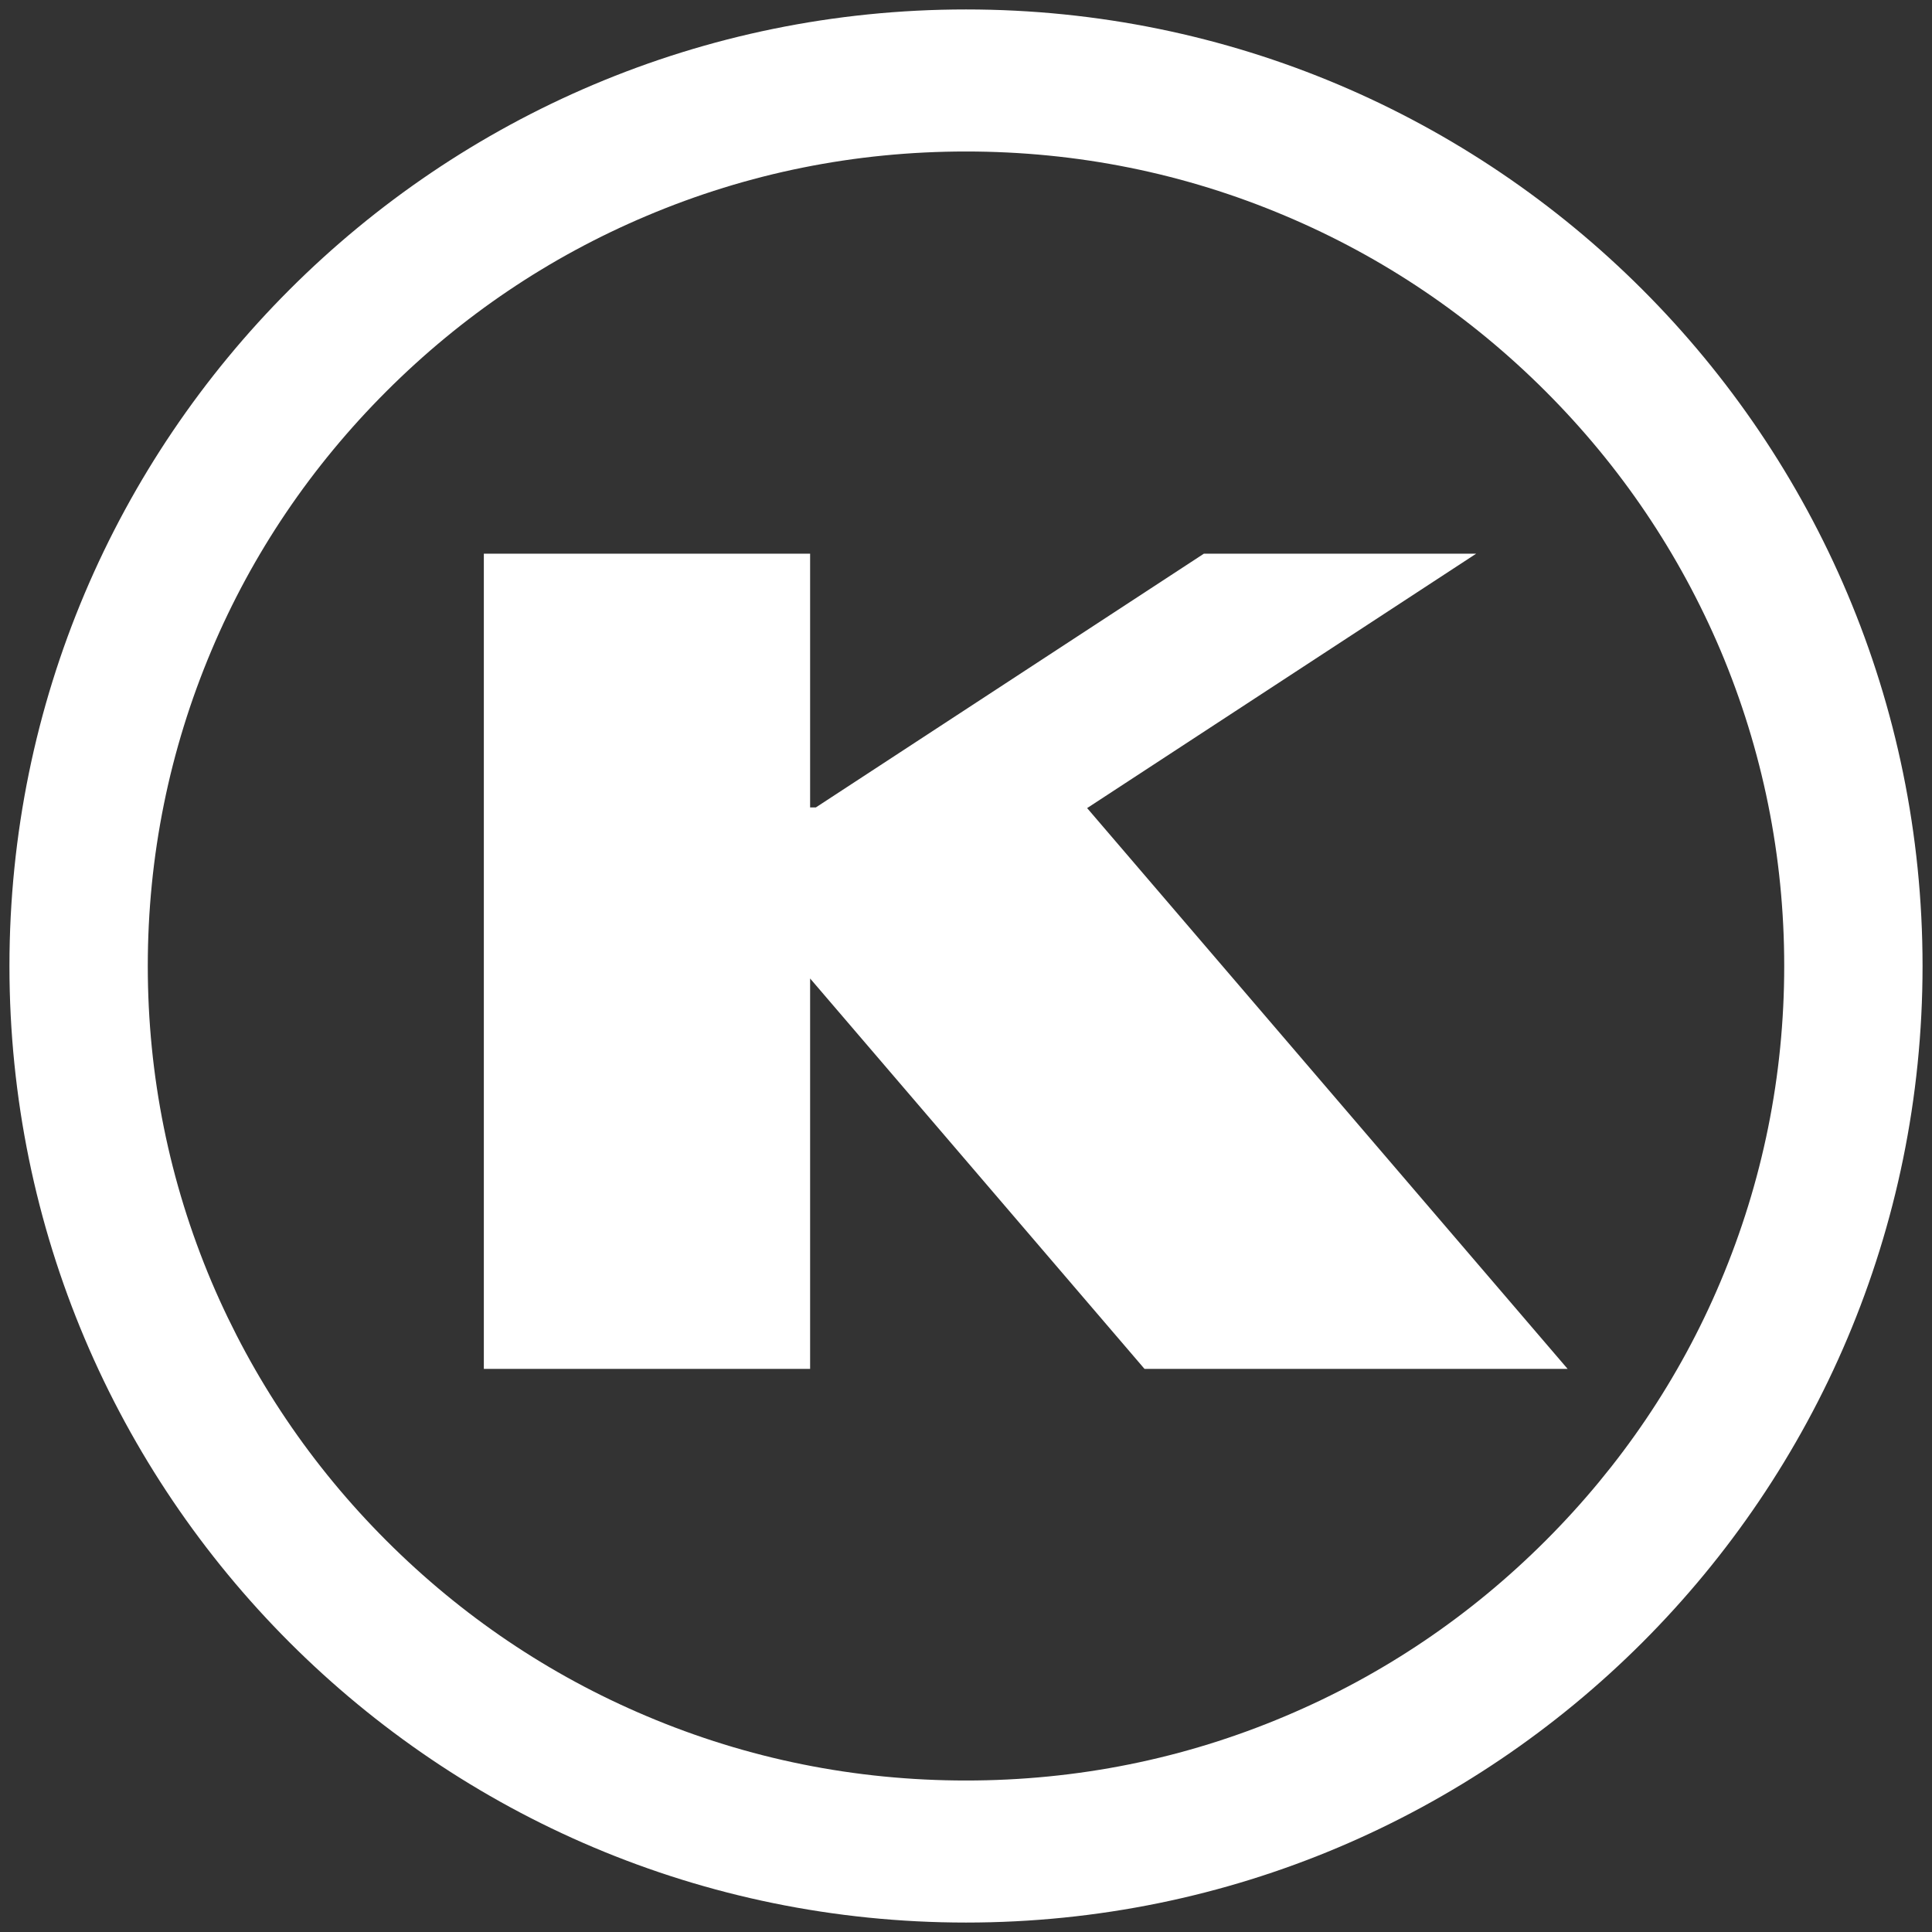
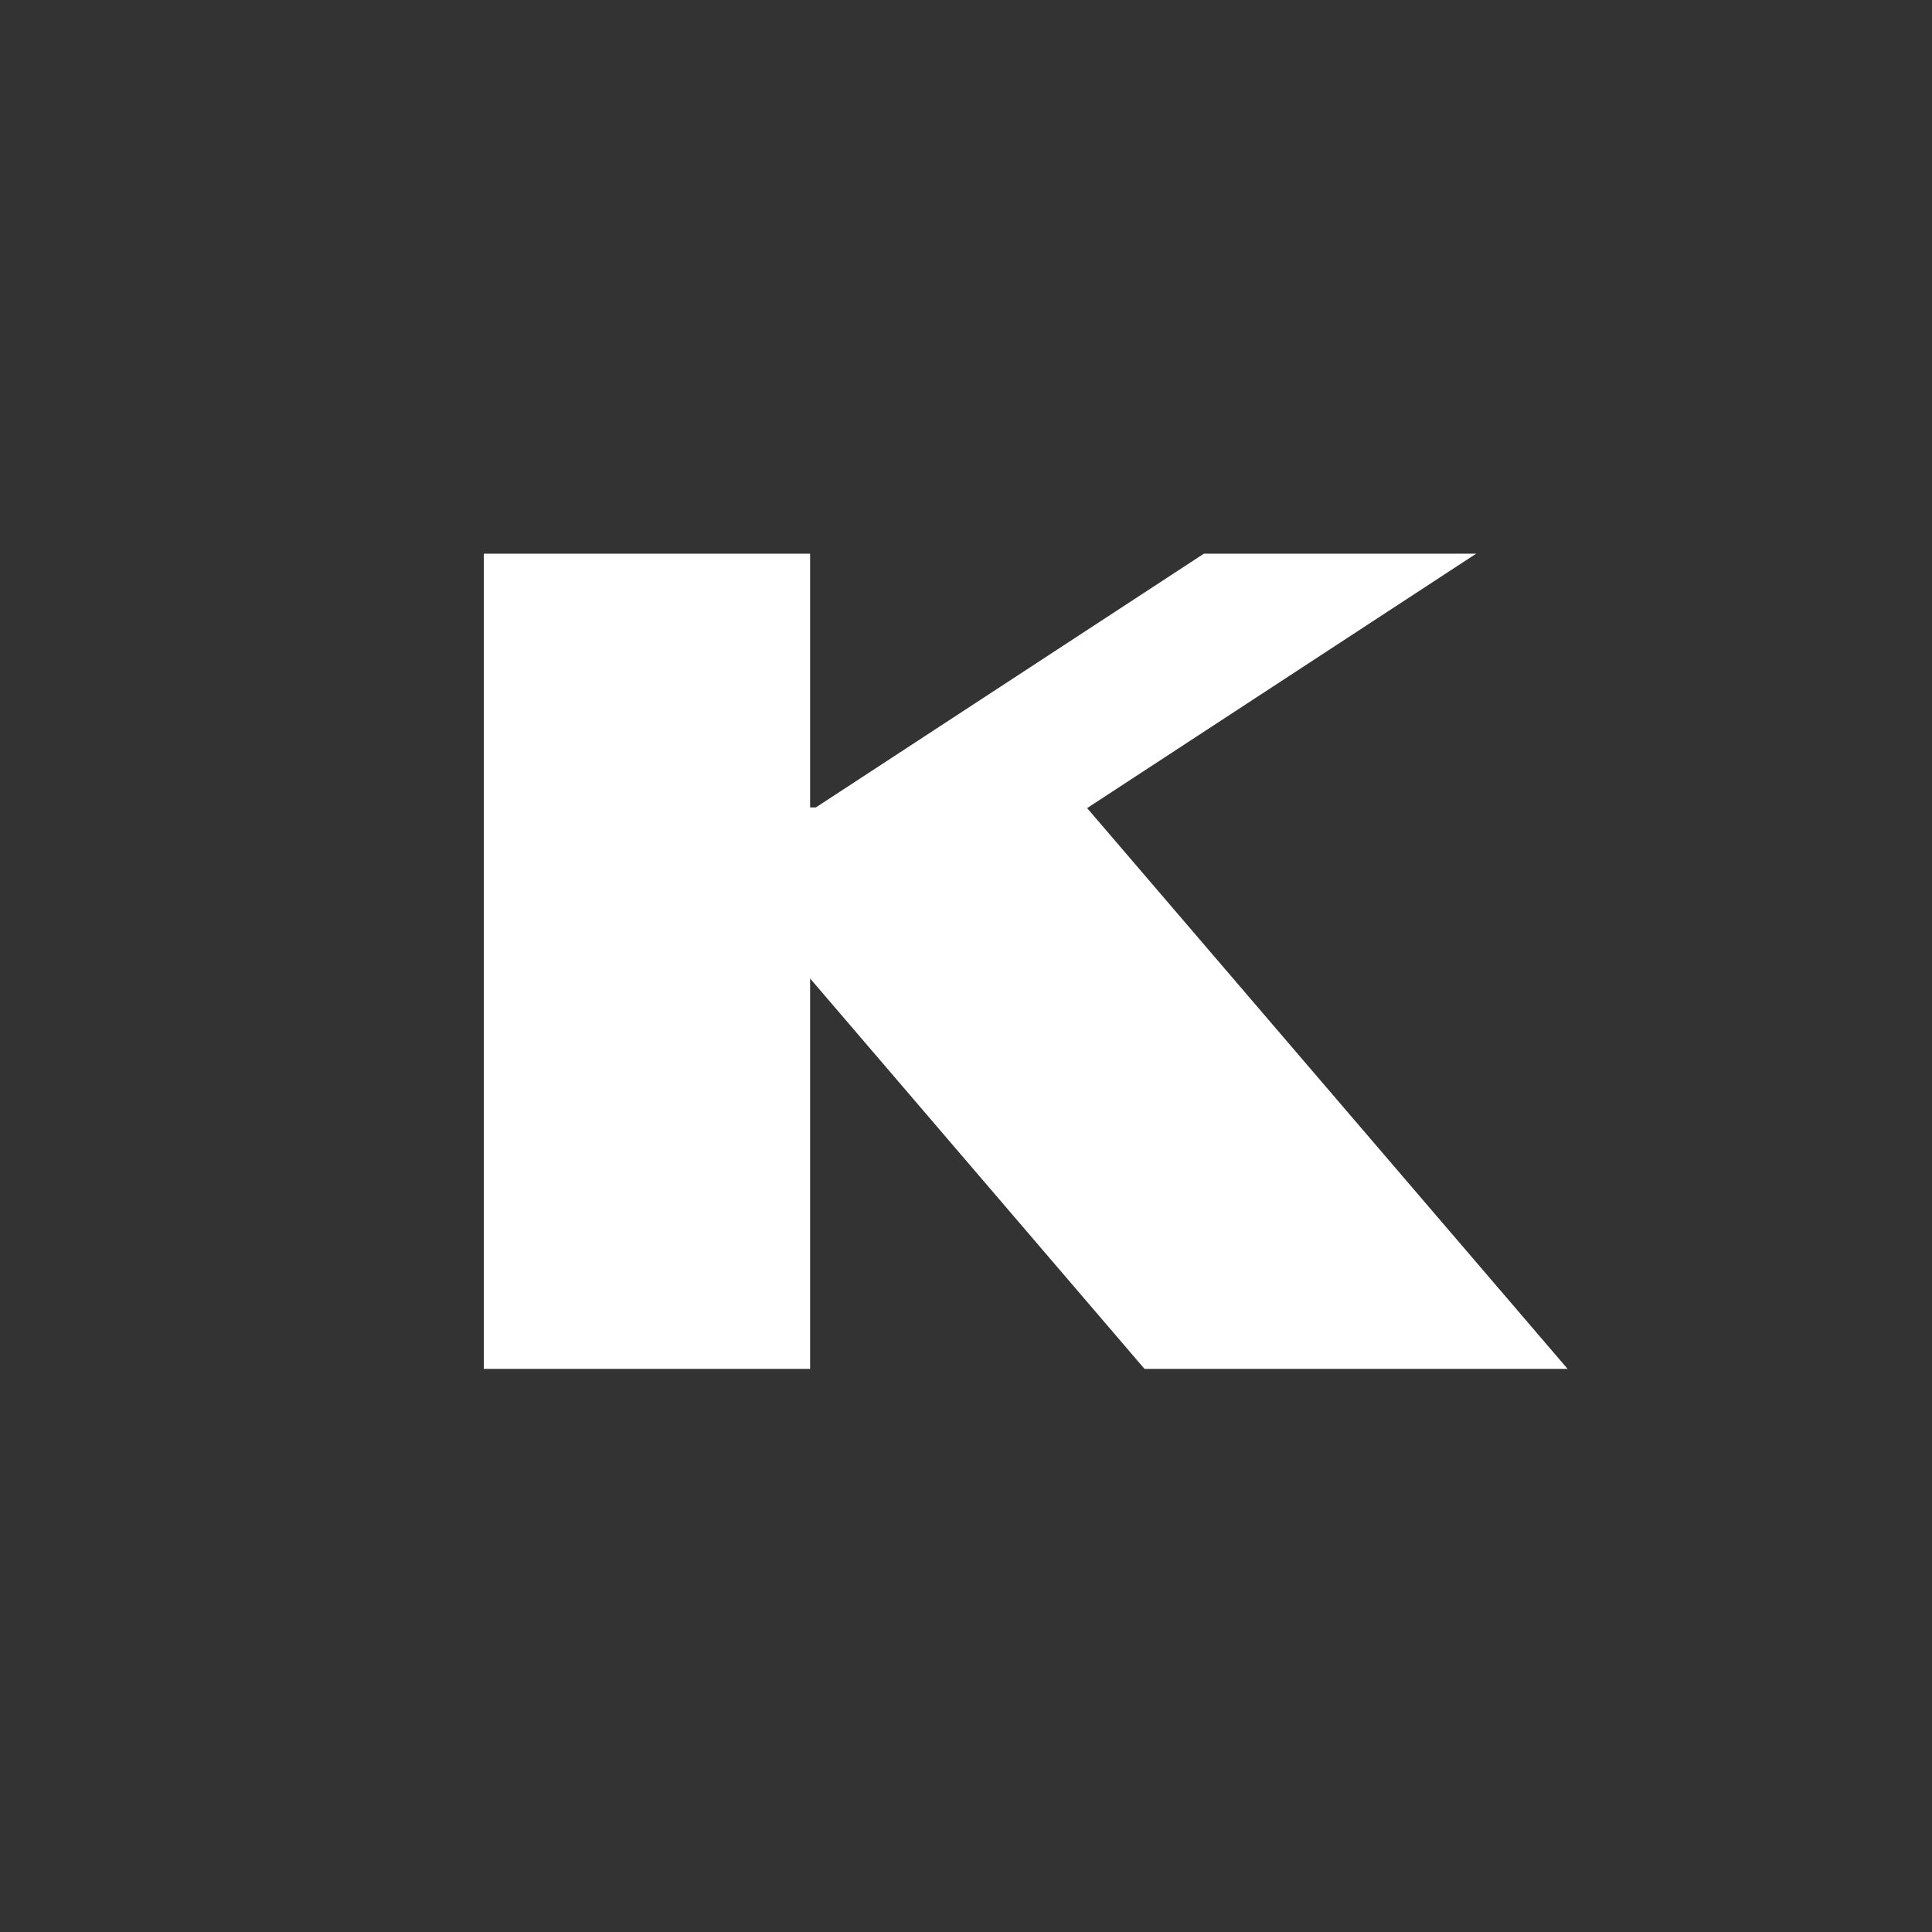
<svg xmlns="http://www.w3.org/2000/svg" viewBox="0 0 572.6 572.6">
  <rect x="0" y="0" width="572.6" height="572.6" fill="#333333" stroke="none" />
  <defs>
    <style>      .cls-1 {        fill: #fff;      }    </style>
  </defs>
  <g>
    <g id="Layer_1">
-       <path class="cls-1" d="M286.3,44.9c32.9,0,64.7,6.4,94.7,19.1,28.9,12.2,54.8,29.7,77.1,52,22.2,22.2,39.6,48,51.8,76.7,12.5,29.6,18.9,61.1,18.9,93.6s-6.4,64-18.9,93.6c-12.1,28.7-29.6,54.5-51.8,76.7-22.3,22.3-48.2,39.8-77.1,52-30,12.7-61.8,19.1-94.7,19.1s-64.7-6.4-94.7-19.1c-28.9-12.2-54.8-29.7-77.1-52-22.2-22.2-39.6-48-51.8-76.7-12.5-29.6-18.9-61.1-18.9-93.6s6.4-64,18.9-93.6c12.1-28.7,29.6-54.5,51.8-76.7,22.3-22.3,48.2-39.8,77.1-52,30-12.7,61.8-19.1,94.7-19.1M286.3,2.8C129.7,2.8,2.8,129.7,2.8,286.3s126.9,283.5,283.5,283.5,283.5-126.9,283.5-283.5S442.9,2.8,286.3,2.8h0Z" />
      <polygon class="cls-1" points="464.6 405.7 322.2 239.5 437.5 164.1 356.8 164.1 241.8 239.3 240.1 239.3 240.1 164.1 143.4 164.1 143.4 405.7 240.1 405.7 240.1 290 339.2 405.7 464.6 405.7" />
    </g>
  </g>
</svg>